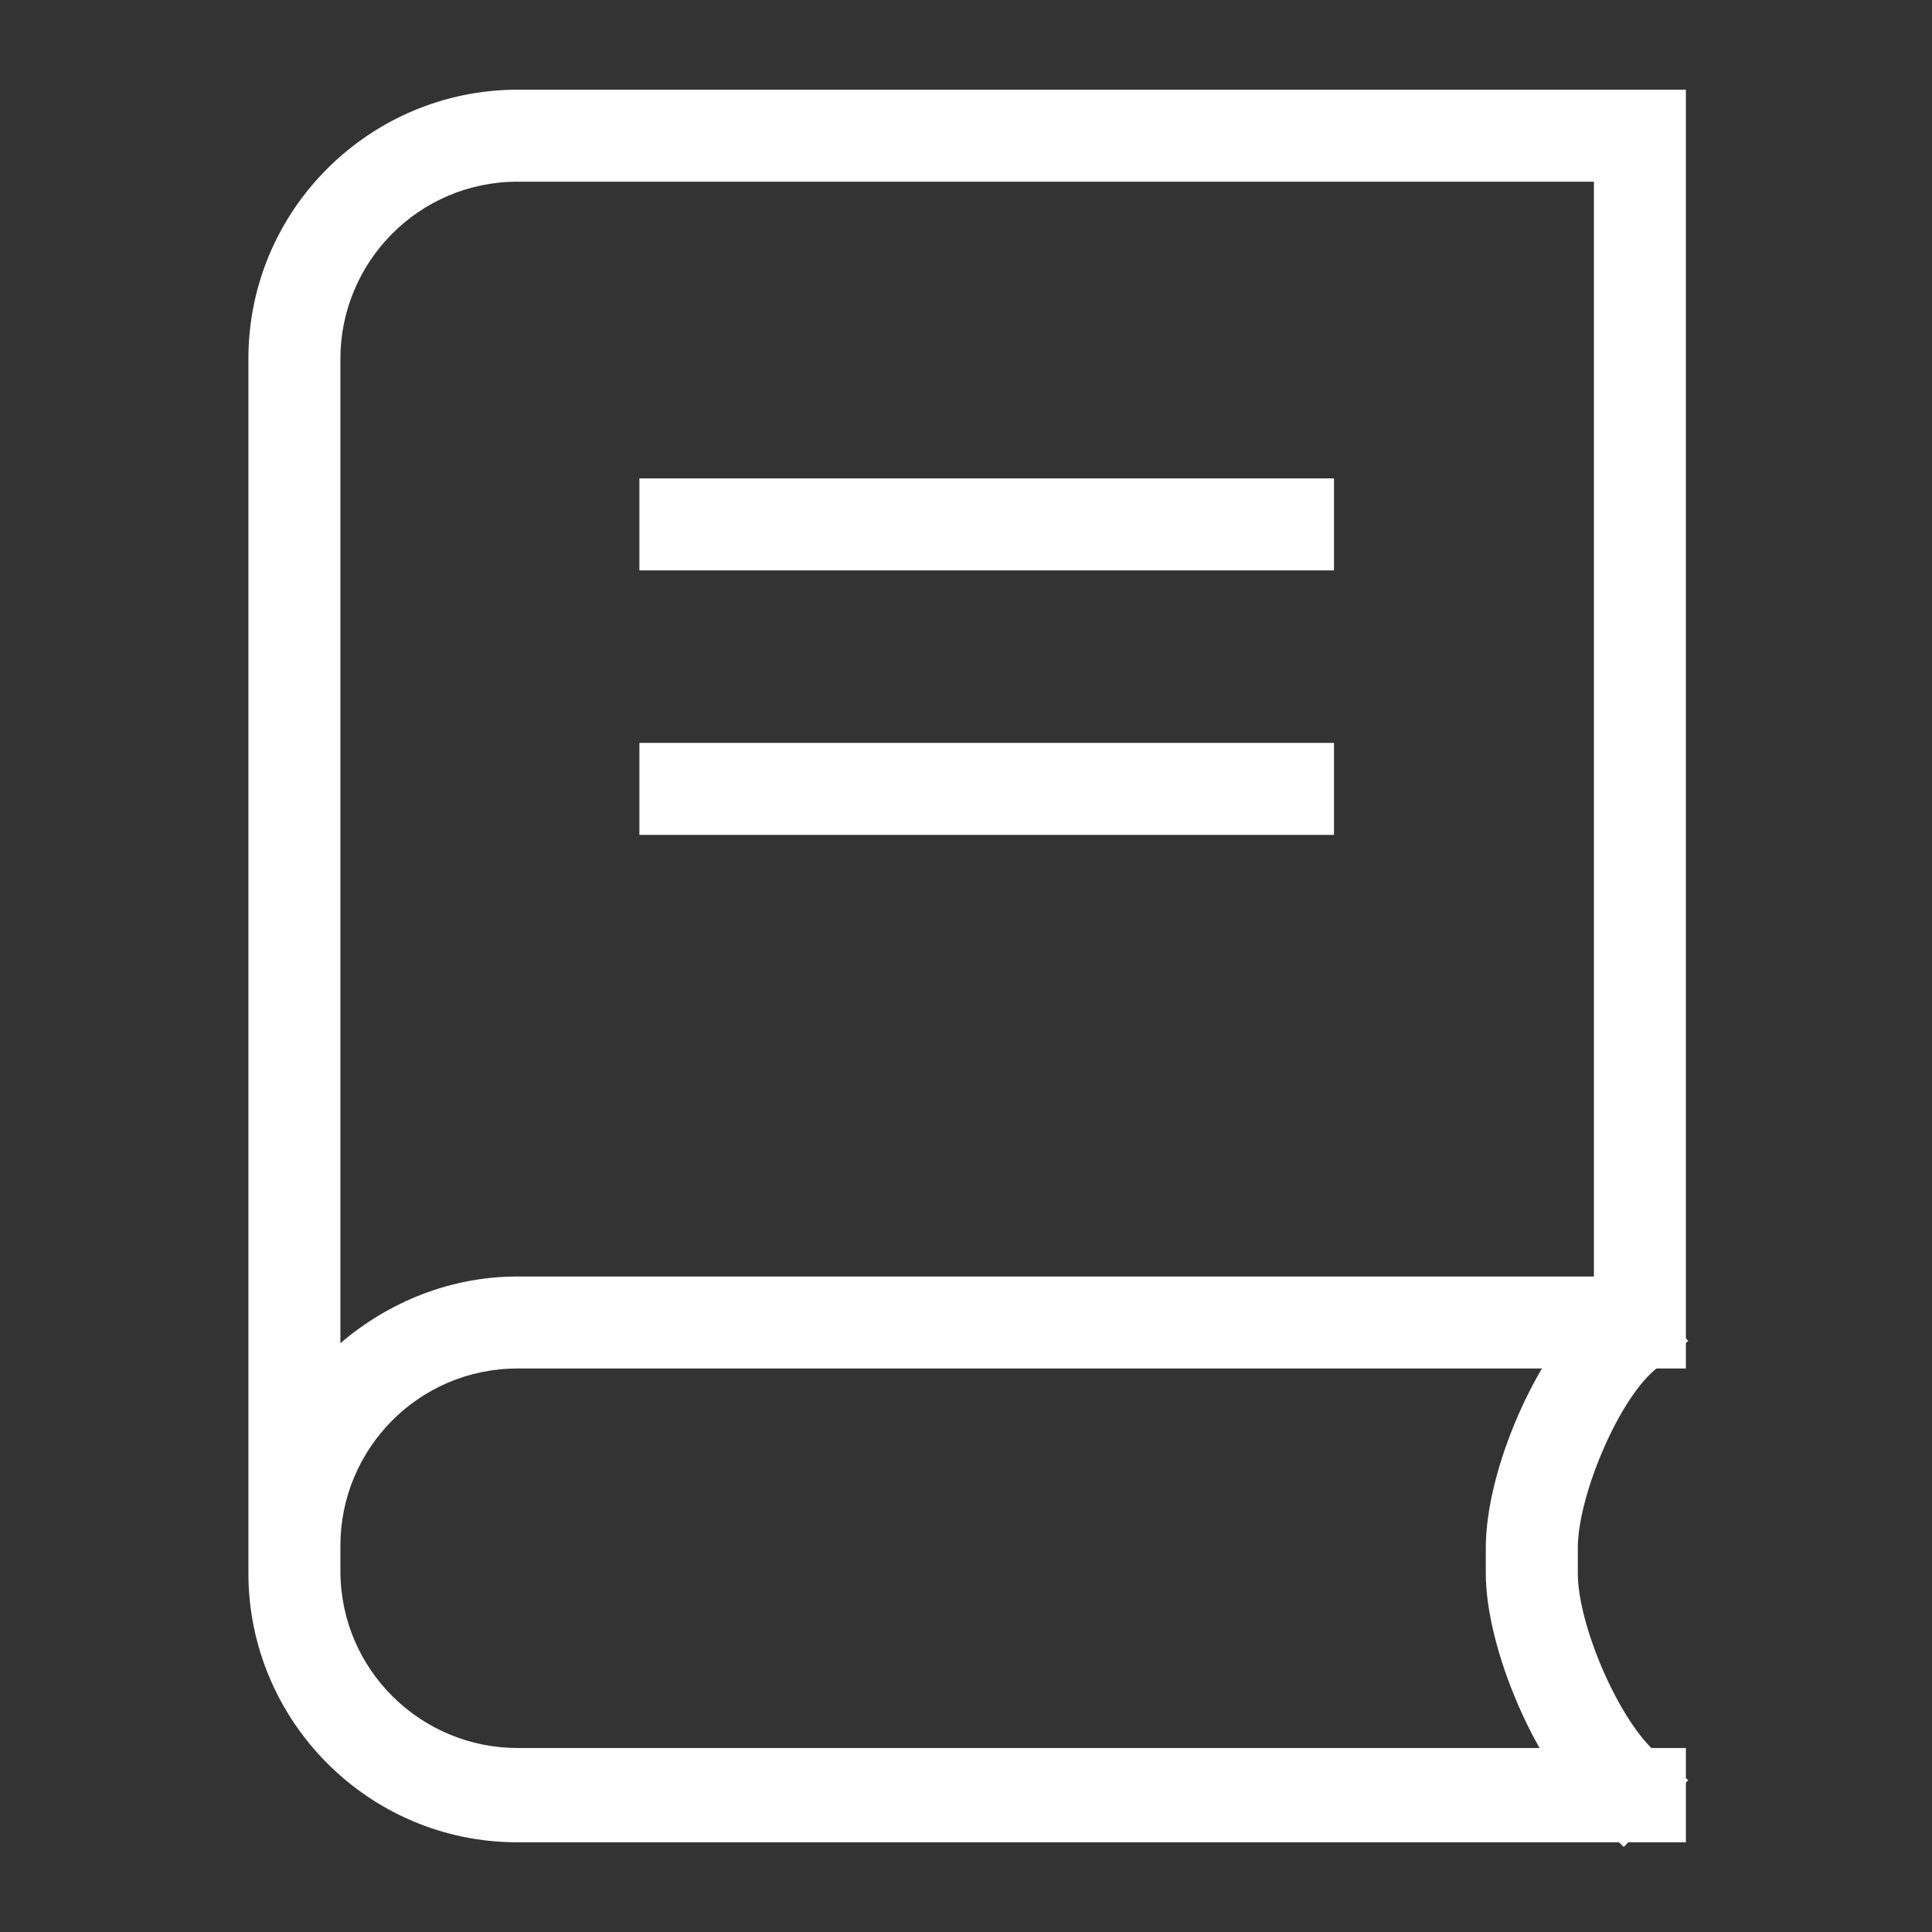
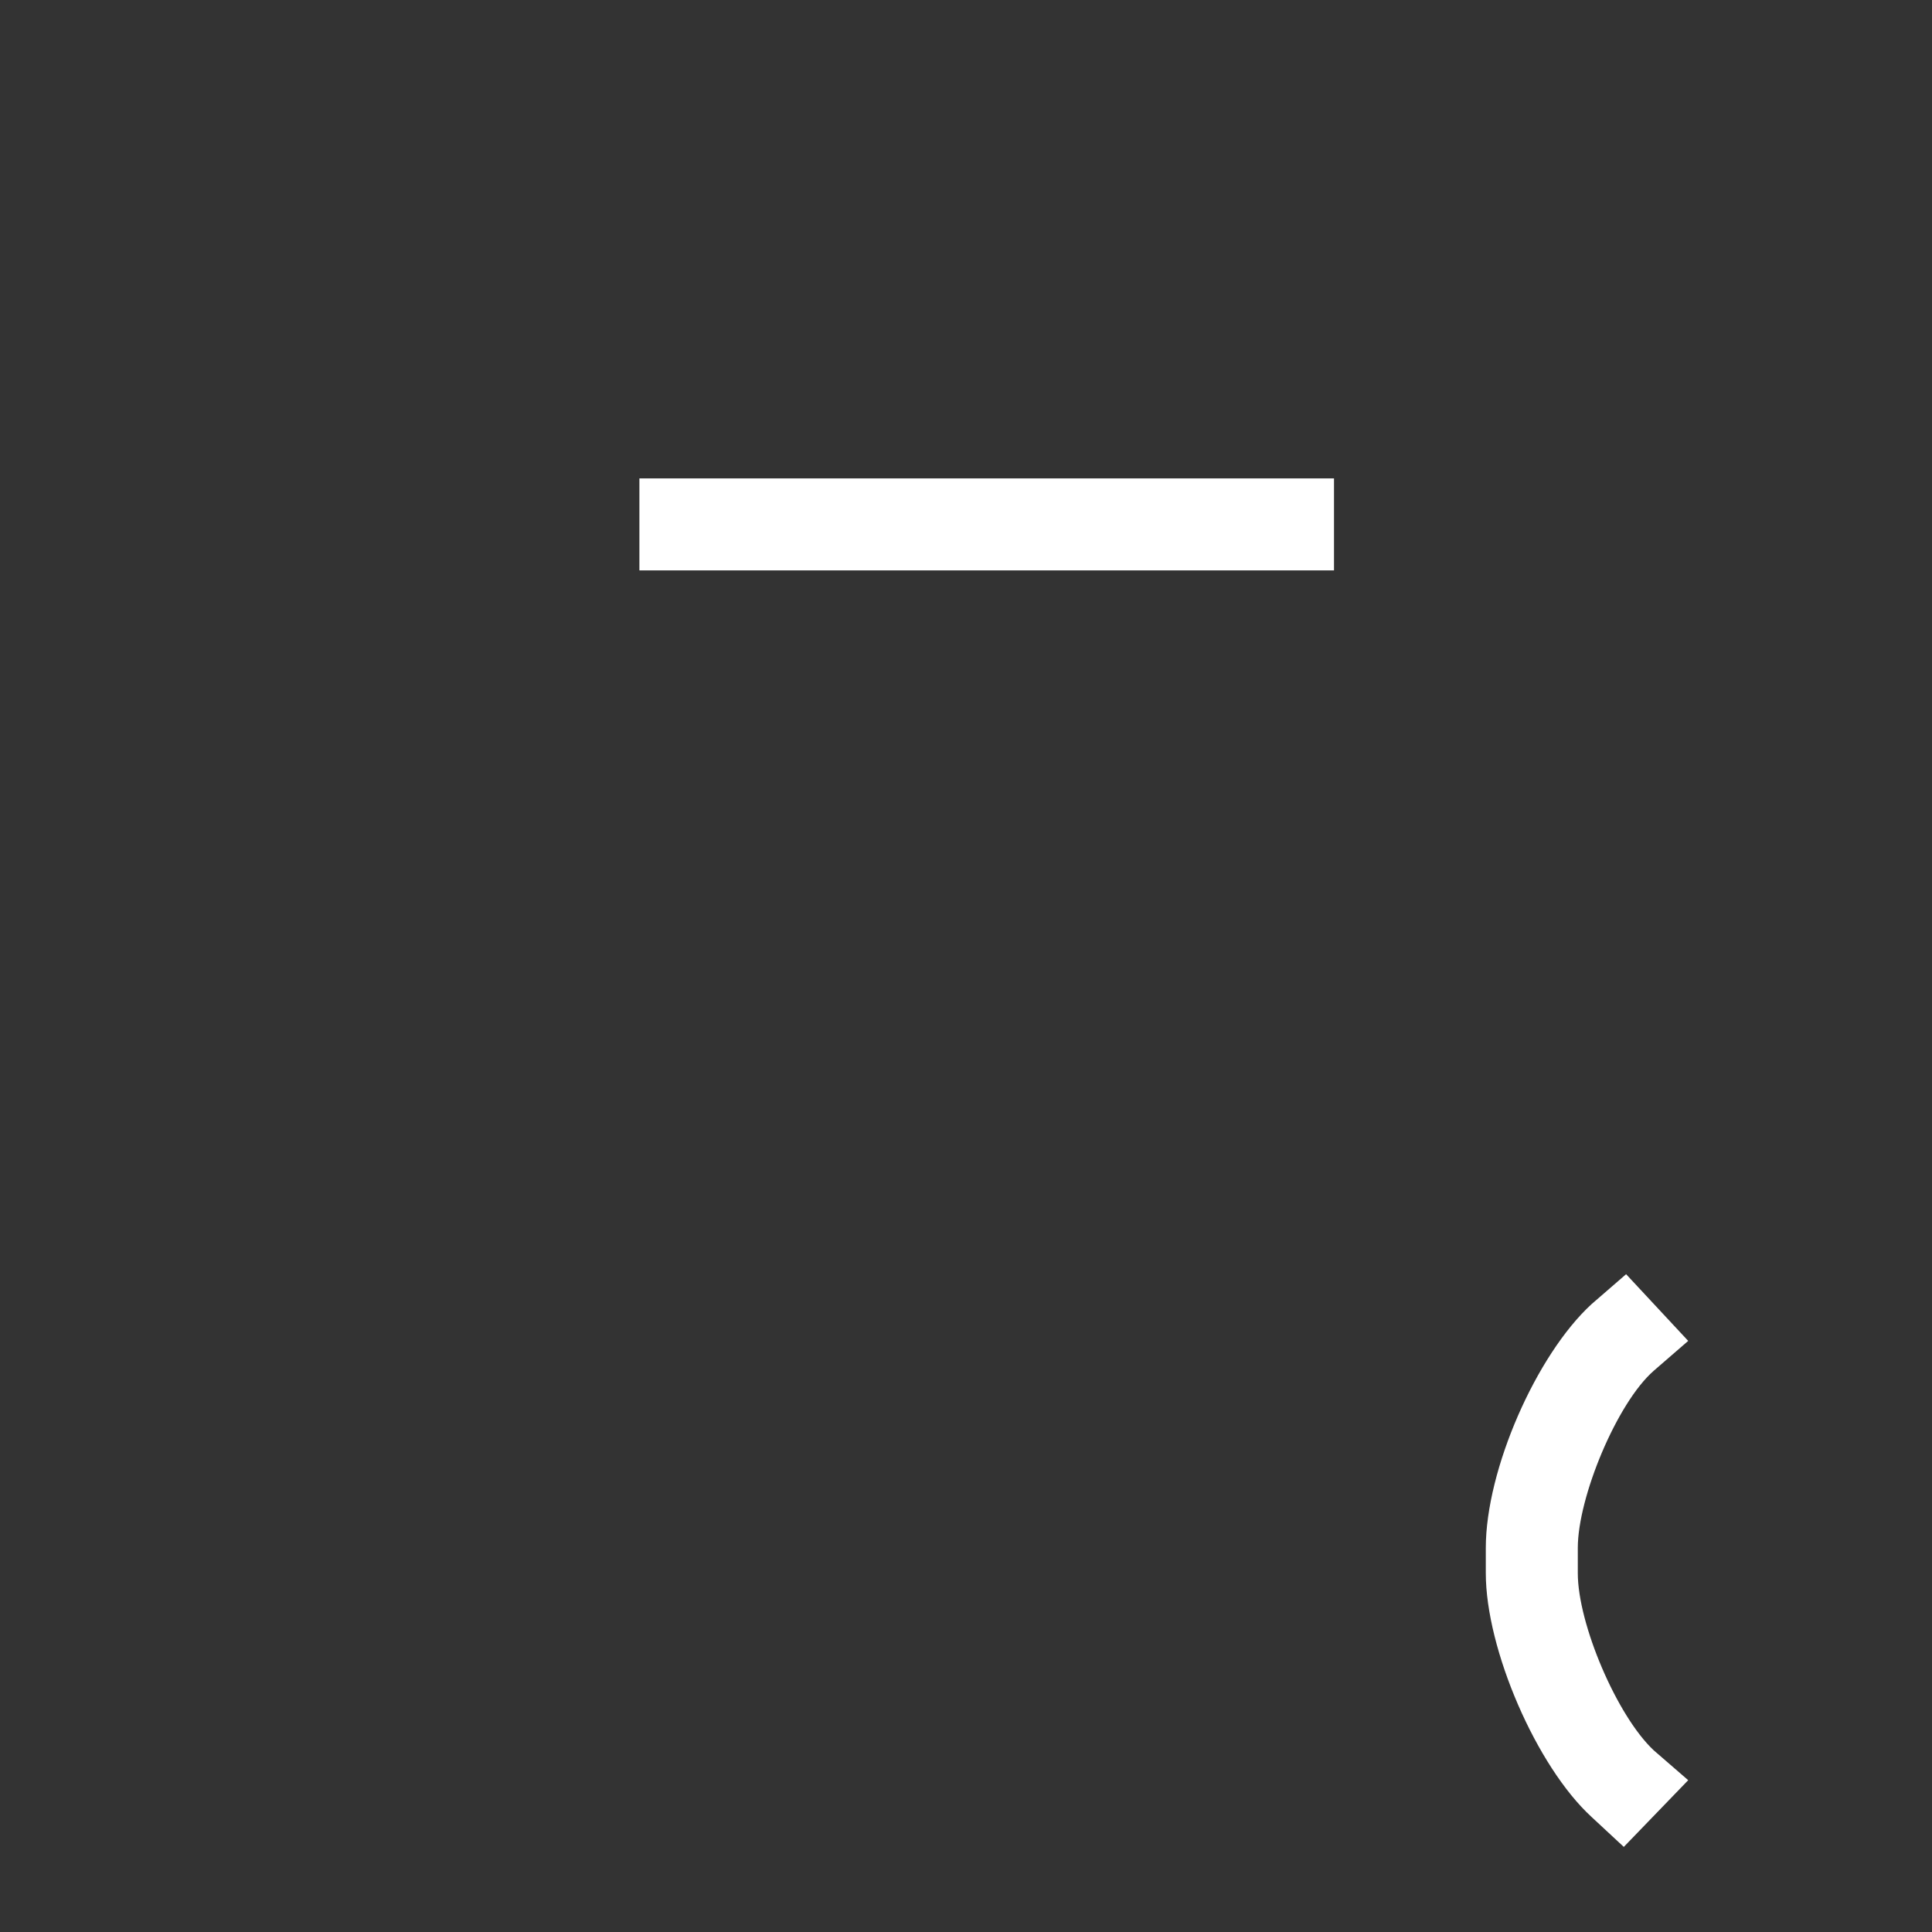
<svg xmlns="http://www.w3.org/2000/svg" width="84" height="84" viewBox="0 0 84 84" fill="none">
  <rect x="0" y="0" width="84" height="84" fill="#333333" stroke="none" />
  <path d="M70.6 80.3L69.2 79C66.8 76.8 64.6 71.7 64.6 68.4V67.3C64.6 63.9 66.8 58.9 69.2 56.7L70.7 55.4L73.4 58.3L71.9 59.6C70.3 61 68.6 65.1 68.6 67.3V68.4C68.6 70.6 70.3 74.6 71.9 76.1L73.4 77.4L70.6 80.3Z" fill="white" />
-   <path d="M73.2 80.1H22.5C16 80.1 10.8 74.8 10.8 68.4V15.6C10.8 9.1 16.1 3.9 22.5 3.9H73.3V59.5H22.5C18.2 59.5 14.8 63 14.8 67.2V68.3C14.8 72.6 18.3 76 22.5 76H73.3V80.1H73.2ZM22.5 7.9C18.2 7.9 14.8 11.4 14.8 15.6V58.4C16.9 56.6 19.6 55.5 22.5 55.5H69.3V7.9H22.5Z" fill="white" />
  <path d="M58 20.8H27.8V24.8H58V20.8Z" fill="white" />
-   <path d="M58 32.3H27.8V36.3H58V32.3Z" fill="white" />
</svg>